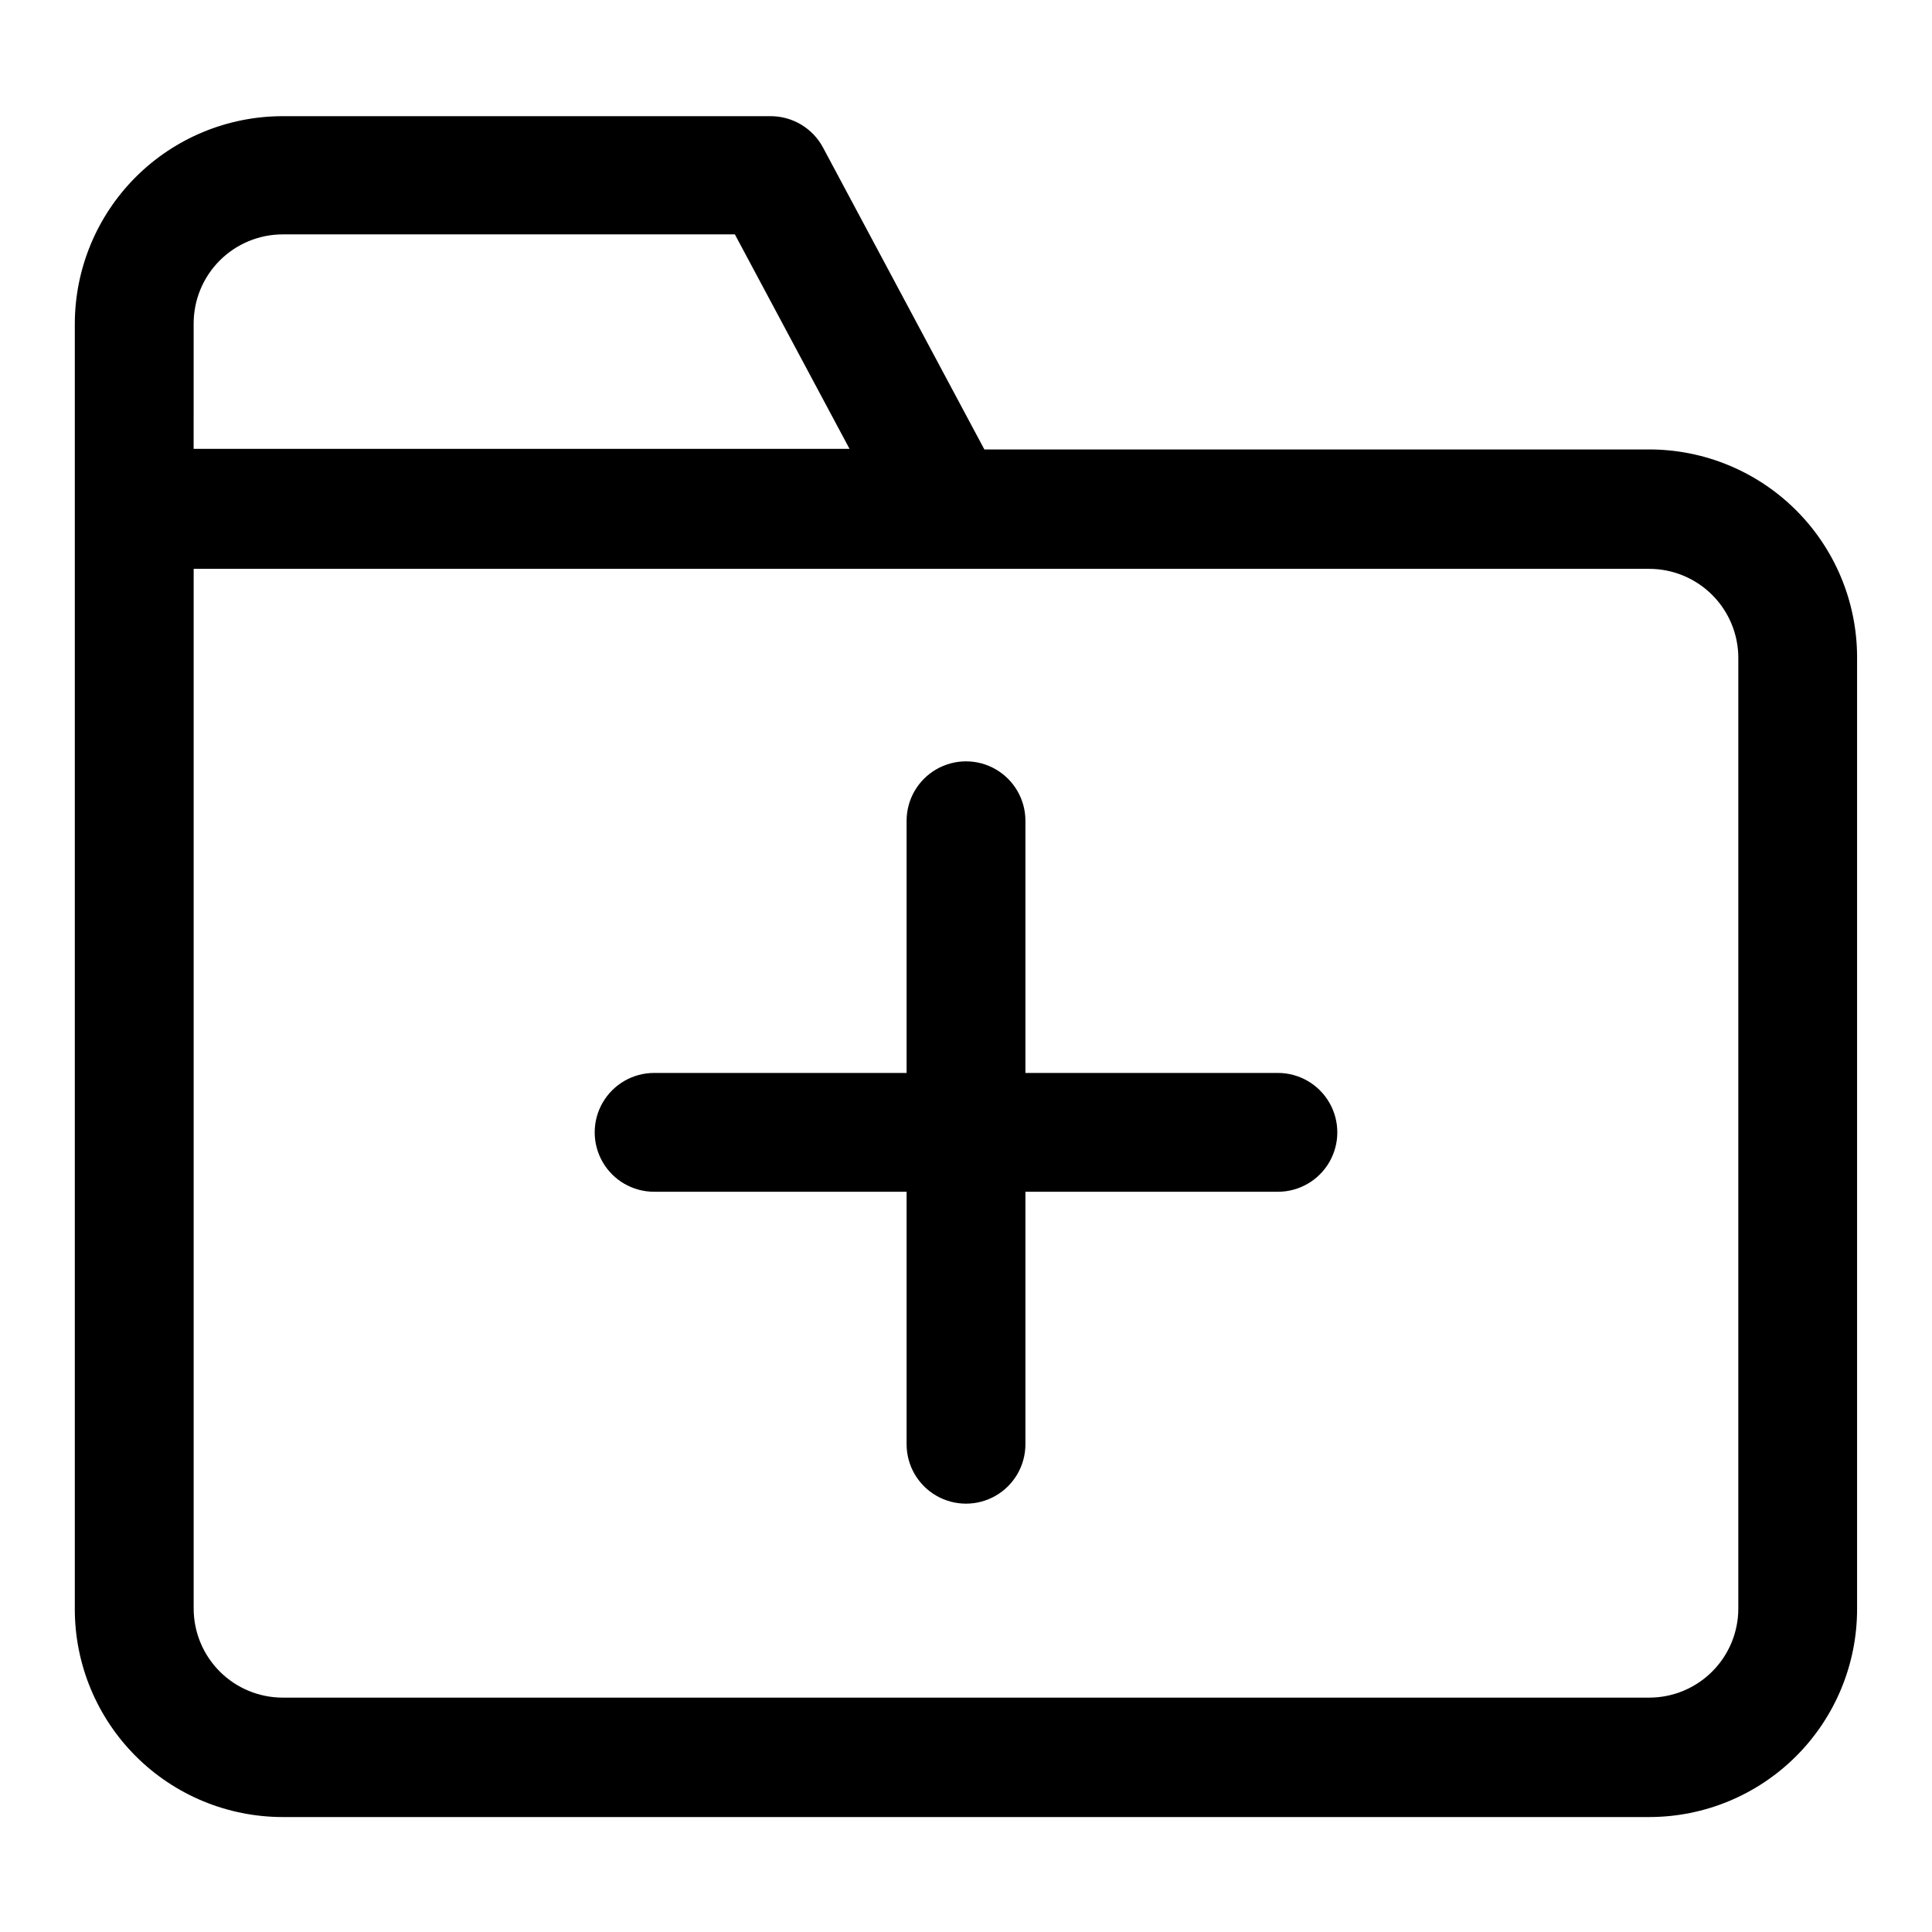
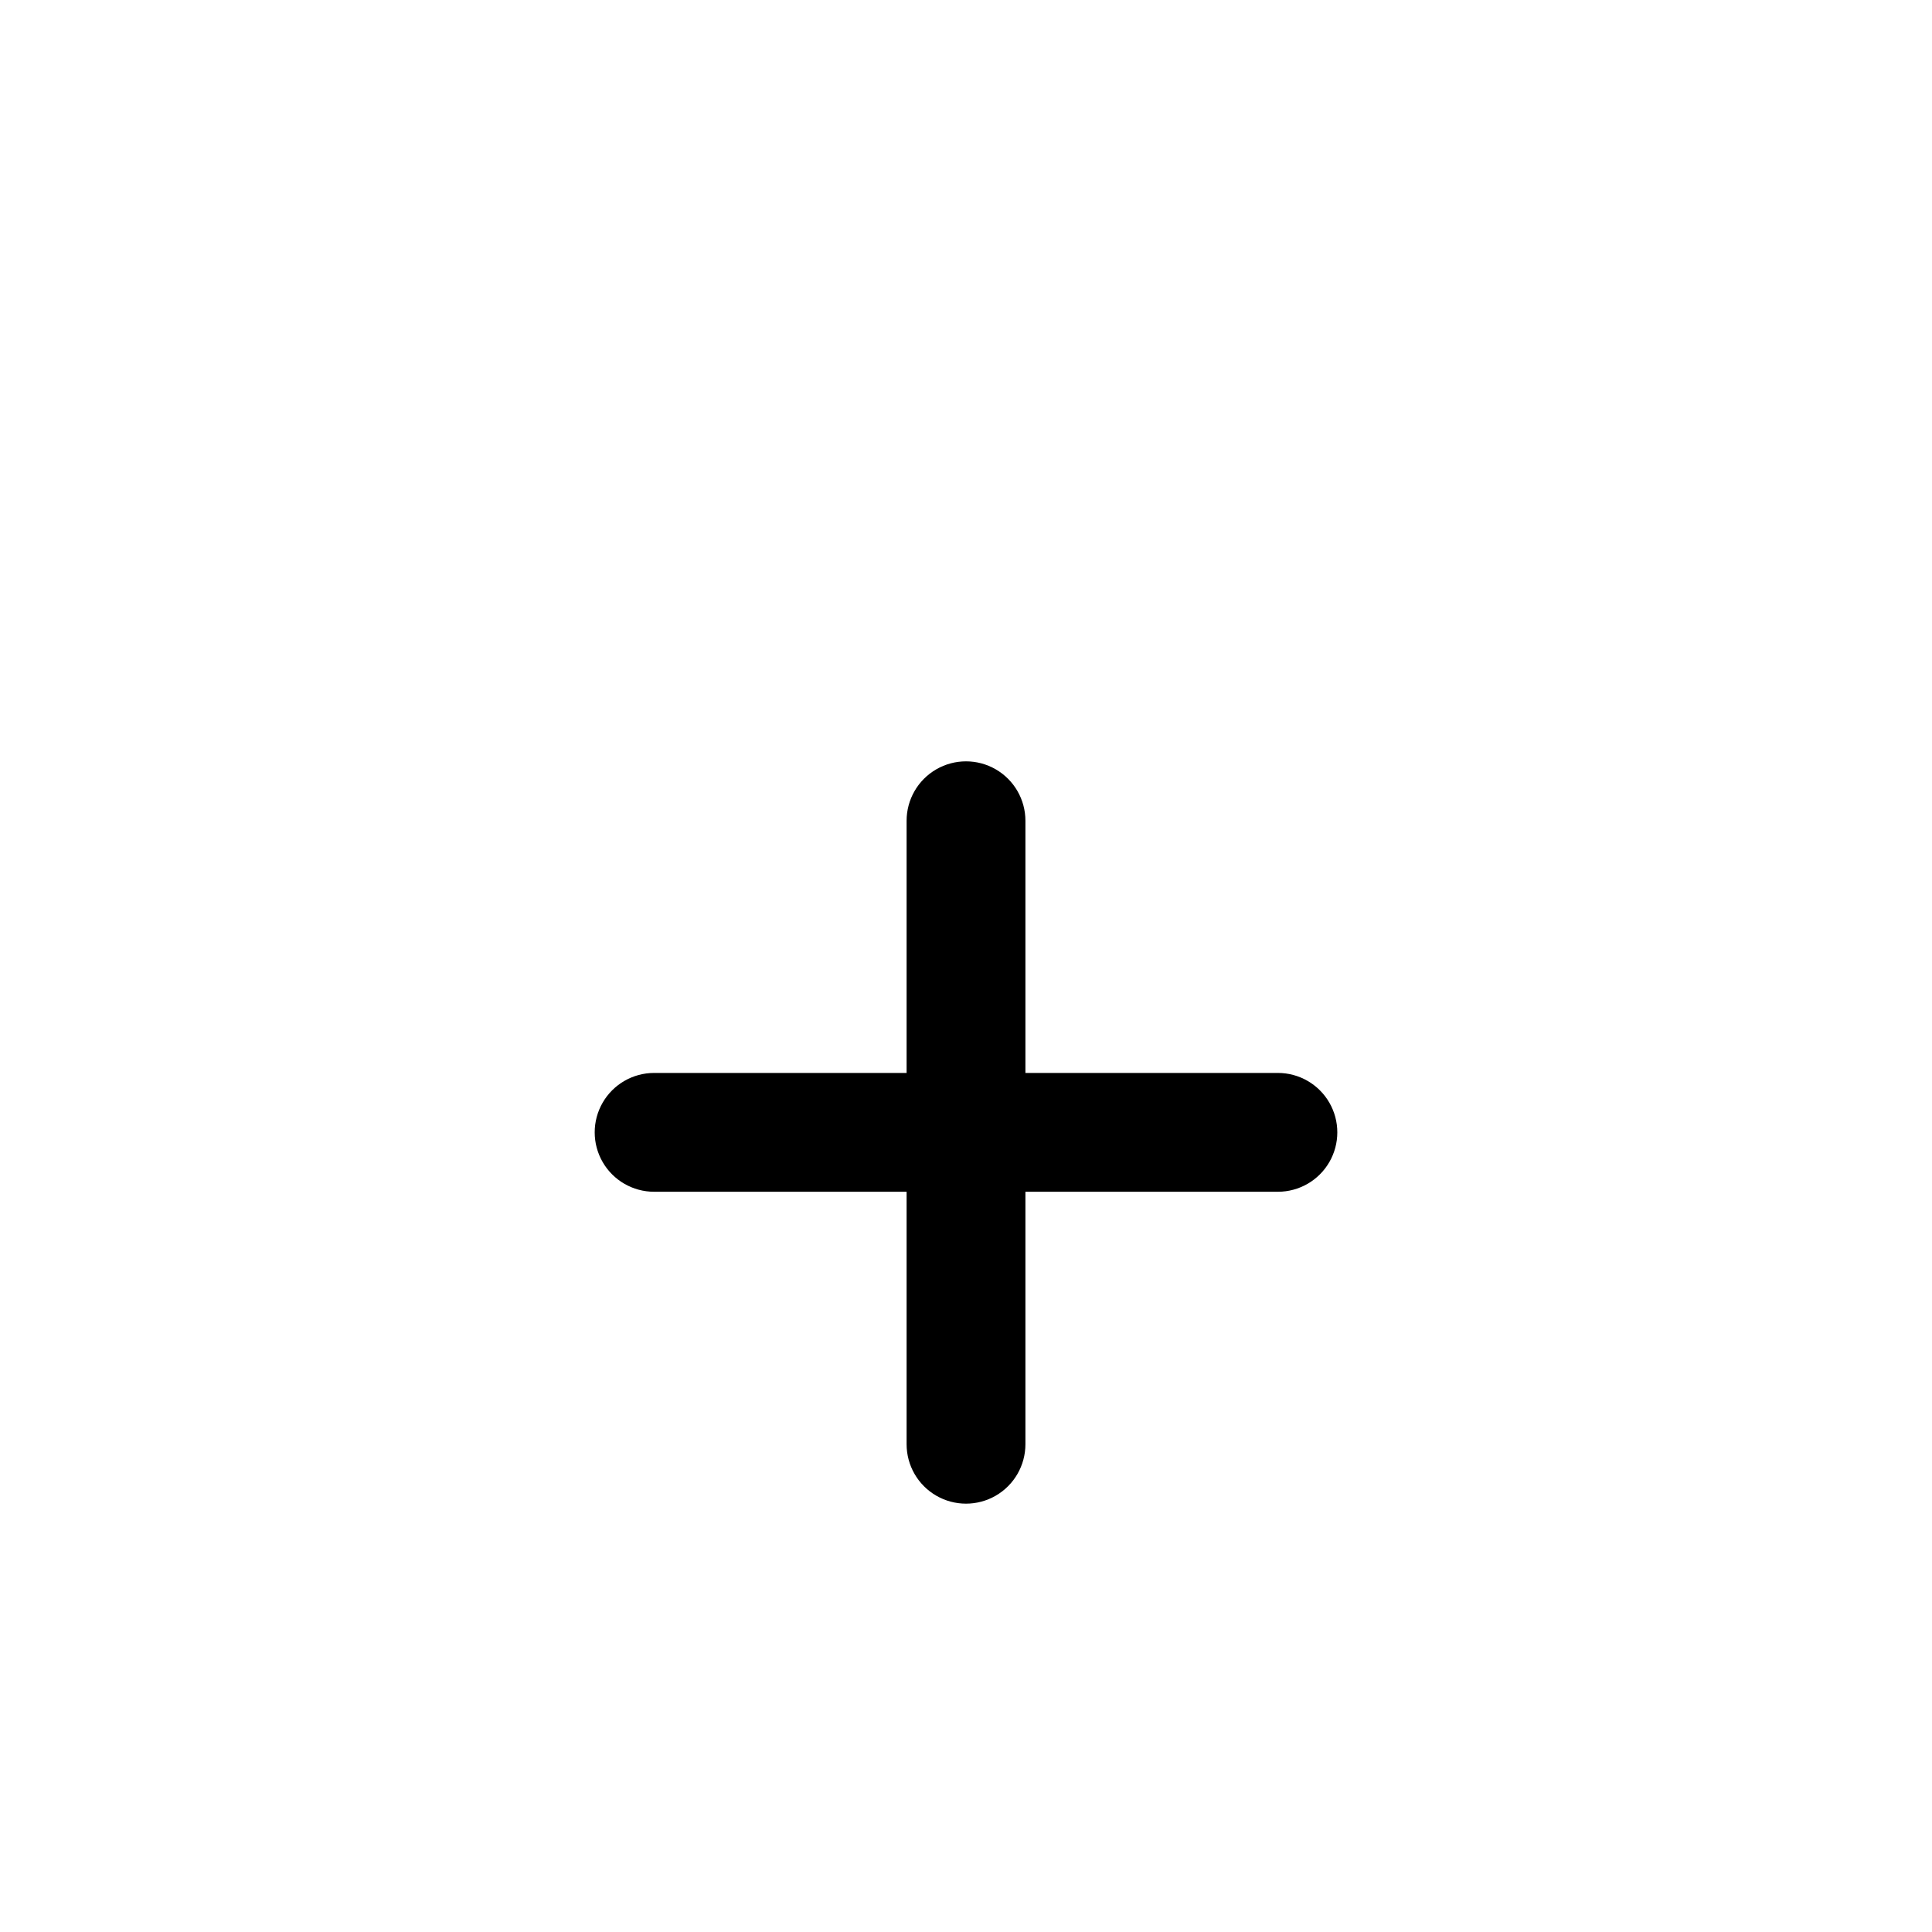
<svg xmlns="http://www.w3.org/2000/svg" fill="#000000" width="800px" height="800px" version="1.1" viewBox="144 144 512 512">
  <g>
-     <path d="m581.05 263.11h-176.18l-42.746-79.98c-1.344-2.527-3.352-4.637-5.805-6.109-2.457-1.469-5.266-2.242-8.129-2.234h-129.26c-14.613 0-28.629 5.805-38.965 16.137-10.332 10.336-16.141 24.352-16.141 38.965v340.54 0.004c0 14.613 5.809 28.629 16.141 38.961 10.336 10.336 24.352 16.141 38.965 16.141h362.11c14.613 0 28.633-5.805 38.965-16.141 10.336-10.332 16.141-24.348 16.141-38.961v-252.46c-0.062-14.574-5.898-28.531-16.223-38.812-10.328-10.281-24.309-16.055-38.883-16.055zm-385.73-33.379c0-6.262 2.488-12.27 6.918-16.699 4.43-4.43 10.438-6.918 16.699-6.918h119.81l30.387 56.836h-173.82zm409.35 340.54c0 6.266-2.488 12.27-6.918 16.699-4.43 4.43-10.434 6.918-16.699 6.918h-362.11c-6.262 0-12.27-2.488-16.699-6.918-4.43-4.43-6.918-10.434-6.918-16.699v-275.52h385.73c6.266 0 12.27 2.488 16.699 6.918 4.43 4.426 6.918 10.434 6.918 16.699z" />
    <path d="m482.66 428.34h-66.914v-66.832c0-5.625-3-10.82-7.871-13.633s-10.875-2.812-15.746 0-7.871 8.008-7.871 13.633v66.832h-66.91c-5.625 0-10.824 3.004-13.637 7.875-2.812 4.871-2.812 10.871 0 15.742s8.012 7.871 13.637 7.871h66.91v66.914c0 5.625 3 10.82 7.871 13.633s10.875 2.812 15.746 0 7.871-8.008 7.871-13.633v-66.914h66.914c5.625 0 10.82-3 13.633-7.871s2.812-10.871 0-15.742c-2.812-4.871-8.008-7.875-13.633-7.875z" />
  </g>
</svg>